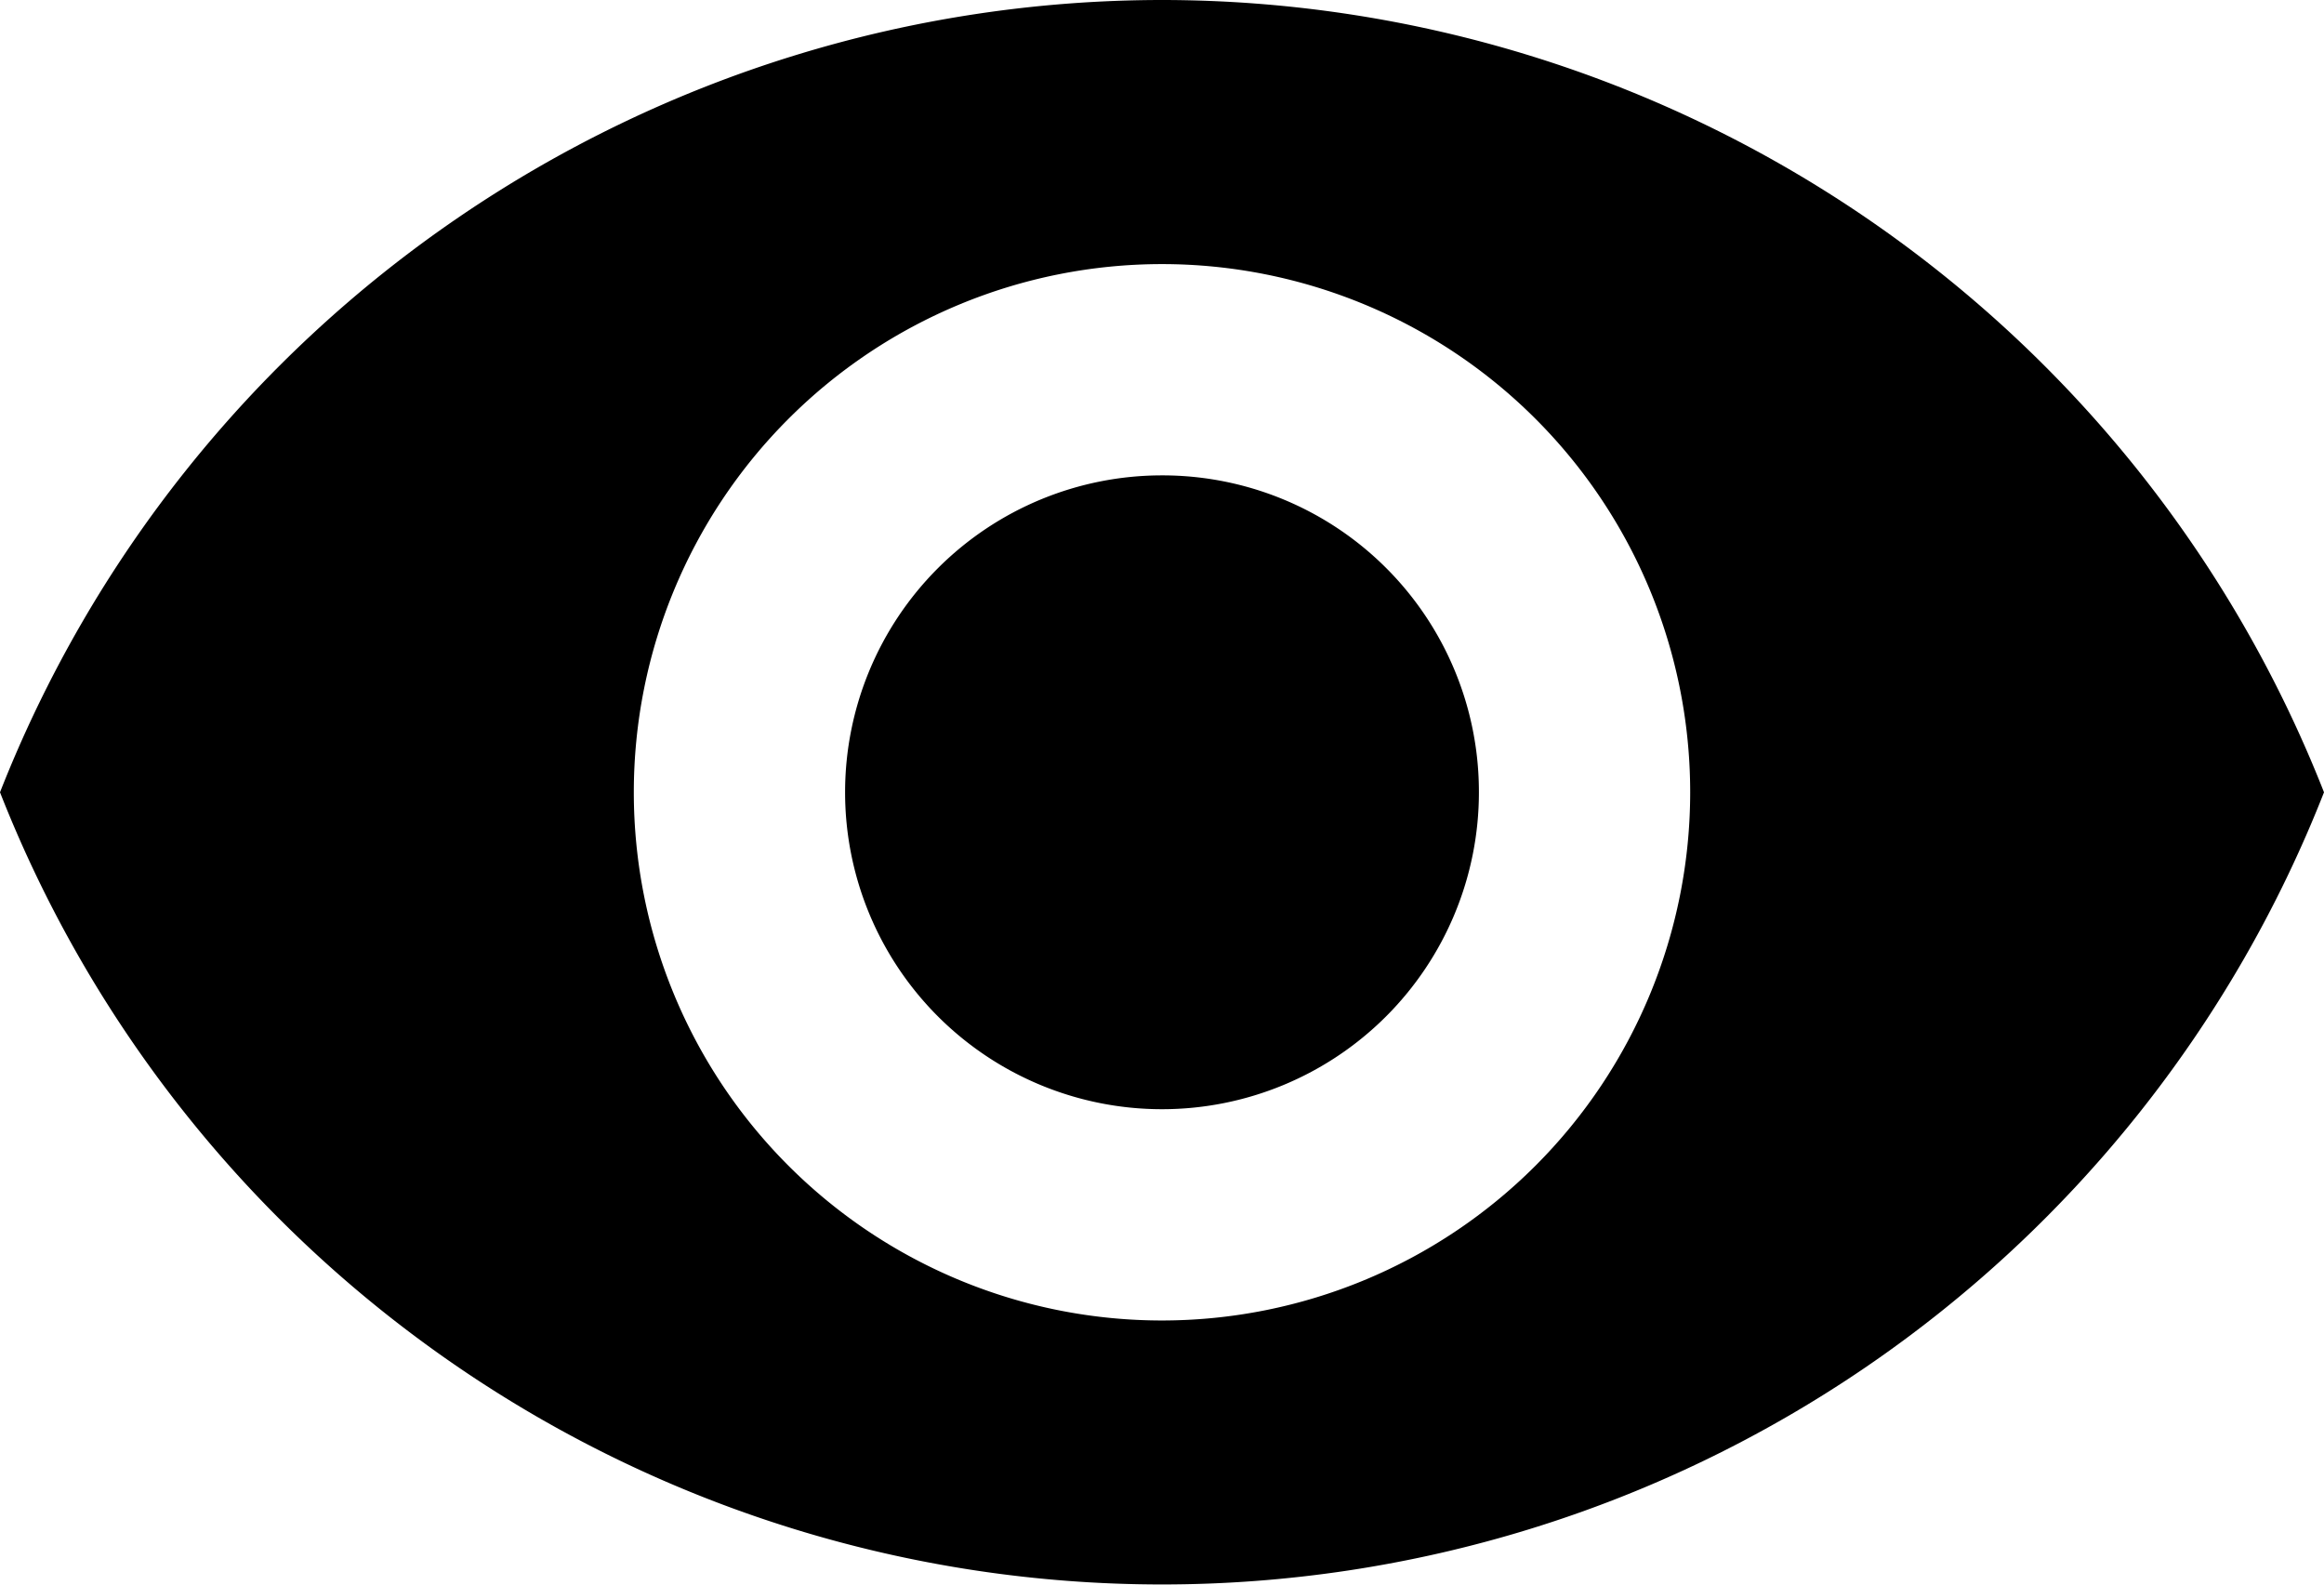
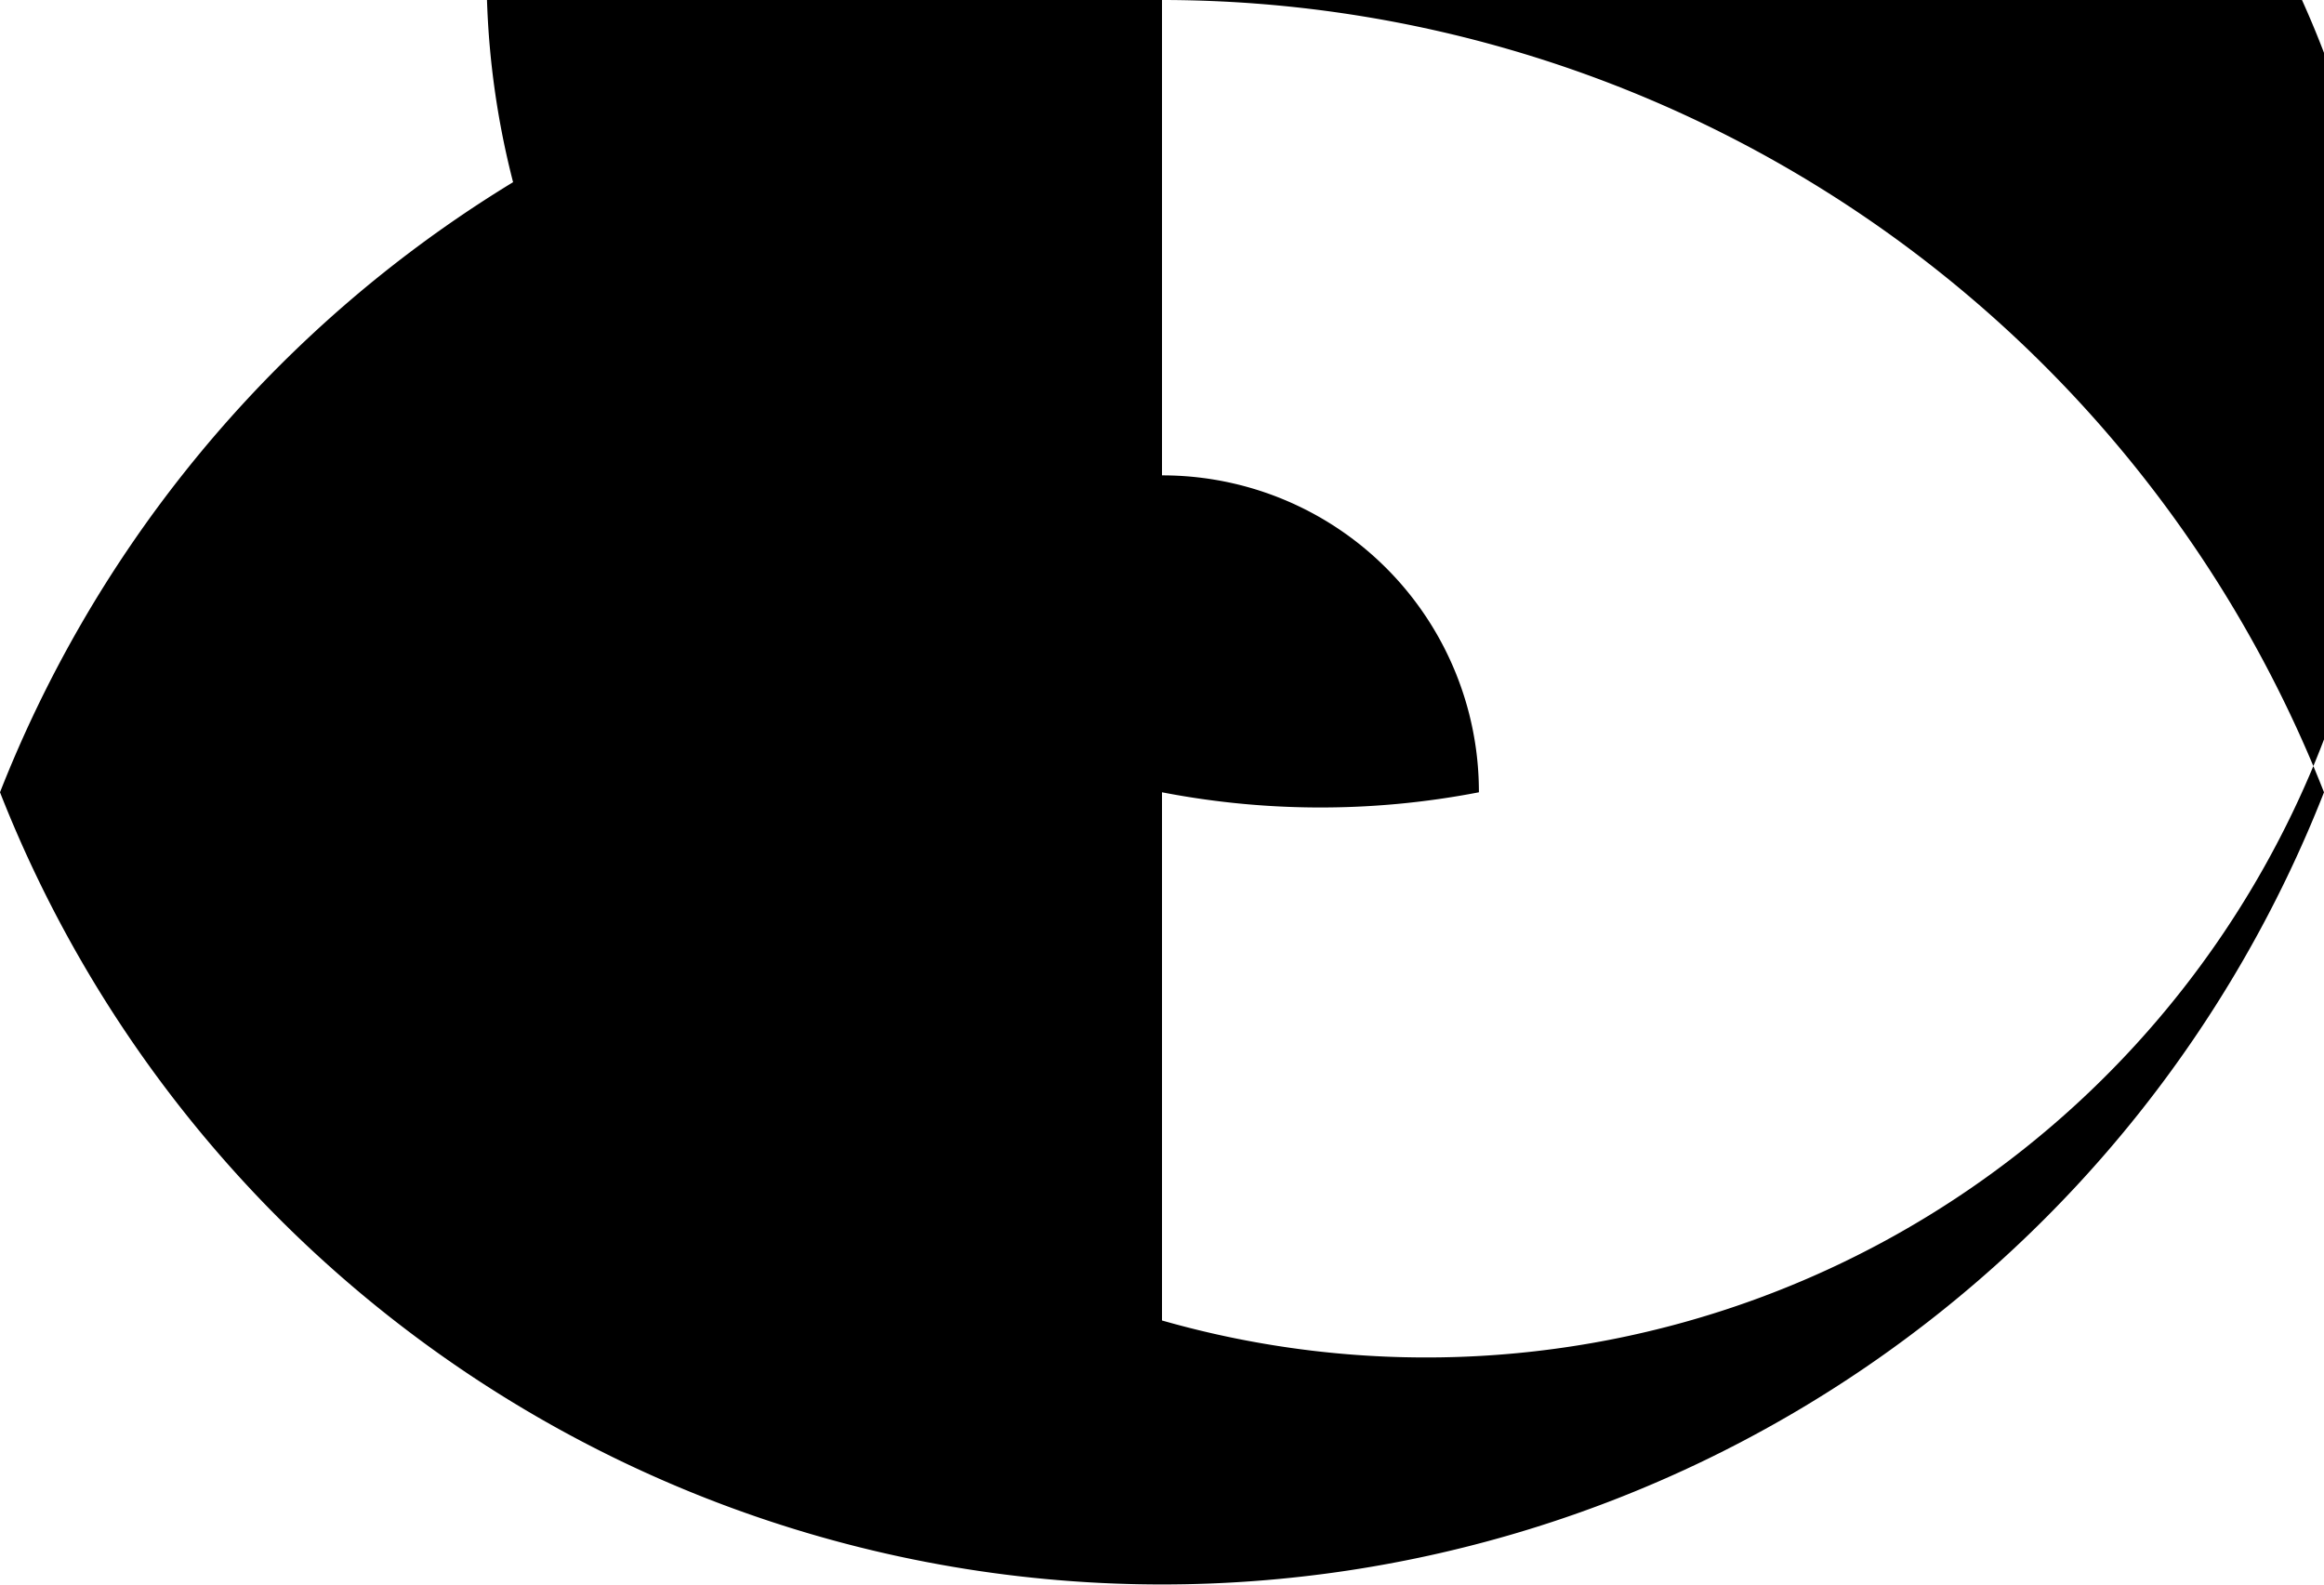
<svg xmlns="http://www.w3.org/2000/svg" width="16.5" height="11.25" viewBox="0 0 16.5 11.25">
-   <path id="Icon_material-remove-red-eye" data-name="Icon material-remove-red-eye" d="M9.75,6.75A8.87,8.87,0,0,0,1.5,12.375a8.863,8.863,0,0,0,16.5,0A8.87,8.87,0,0,0,9.75,6.75Zm0,9.375a3.75,3.75,0,1,1,3.75-3.75A3.751,3.751,0,0,1,9.75,16.125Zm0-6A2.25,2.25,0,1,0,12,12.375,2.247,2.247,0,0,0,9.75,10.125Z" transform="translate(-1.5 -6.75)" />
+   <path id="Icon_material-remove-red-eye" data-name="Icon material-remove-red-eye" d="M9.75,6.75A8.87,8.87,0,0,0,1.5,12.375a8.863,8.863,0,0,0,16.5,0A8.87,8.87,0,0,0,9.75,6.75Za3.75,3.75,0,1,1,3.75-3.75A3.751,3.751,0,0,1,9.75,16.125Zm0-6A2.25,2.25,0,1,0,12,12.375,2.247,2.247,0,0,0,9.75,10.125Z" transform="translate(-1.5 -6.75)" />
</svg>